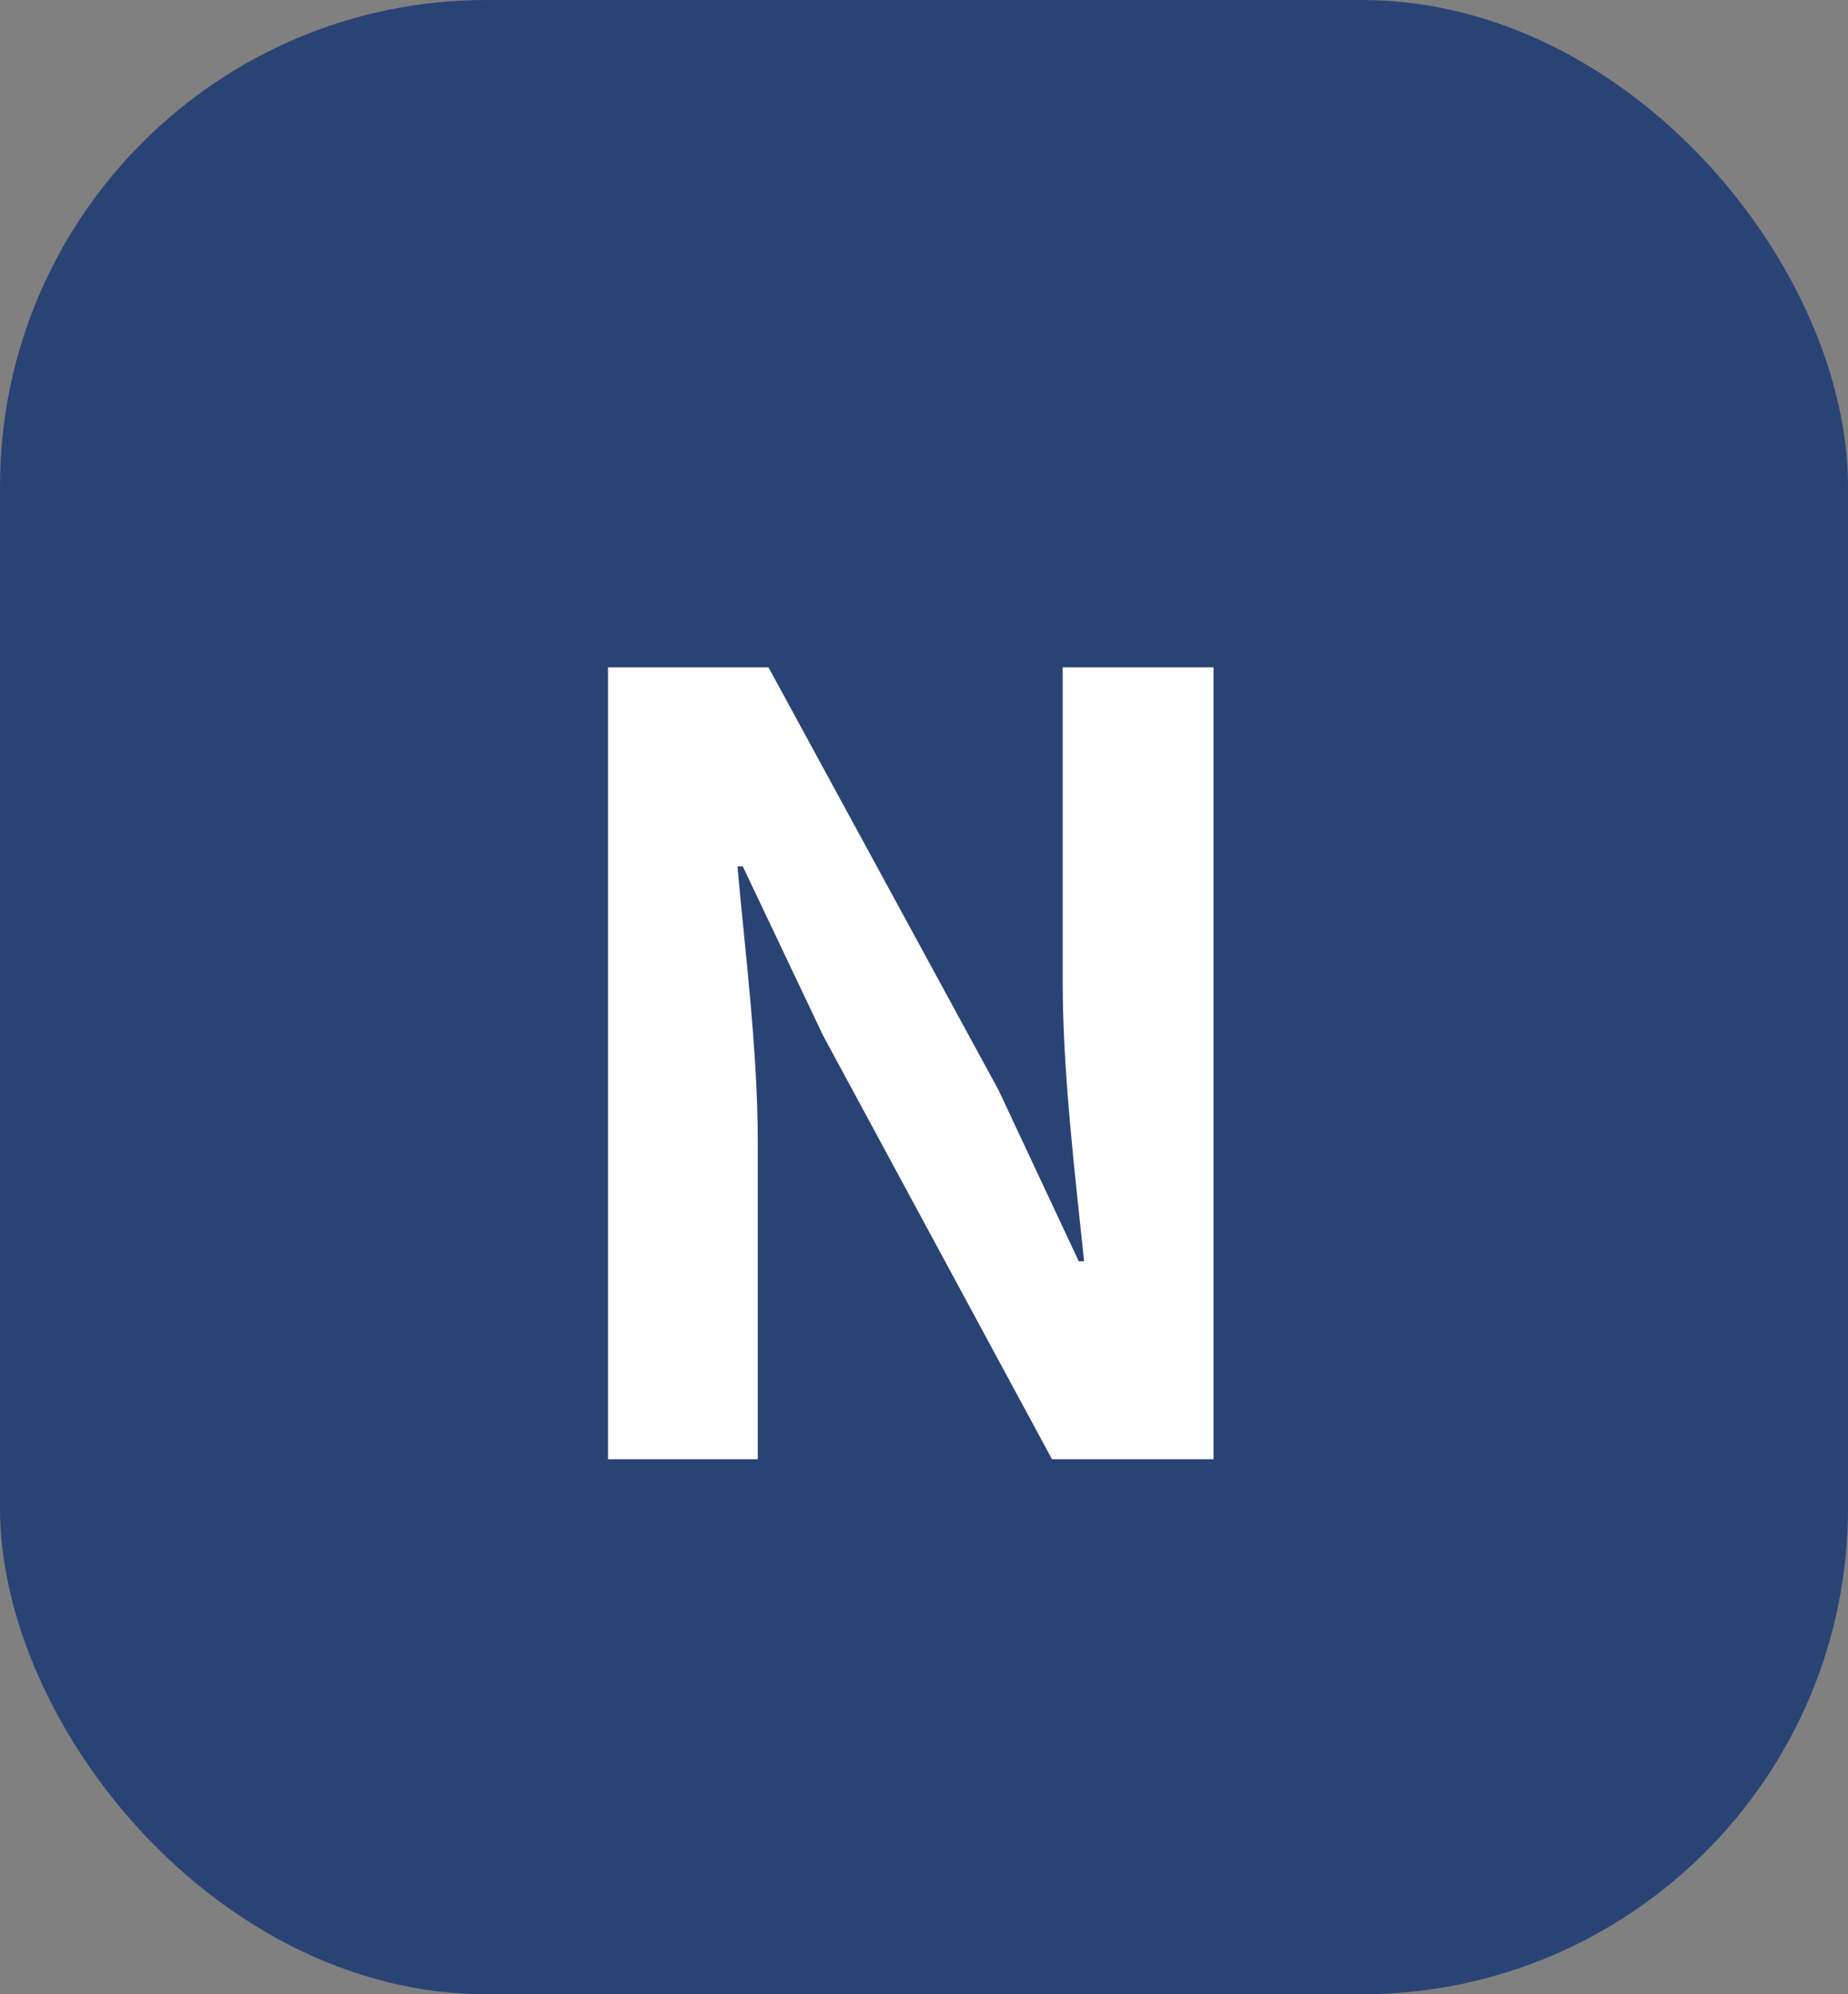
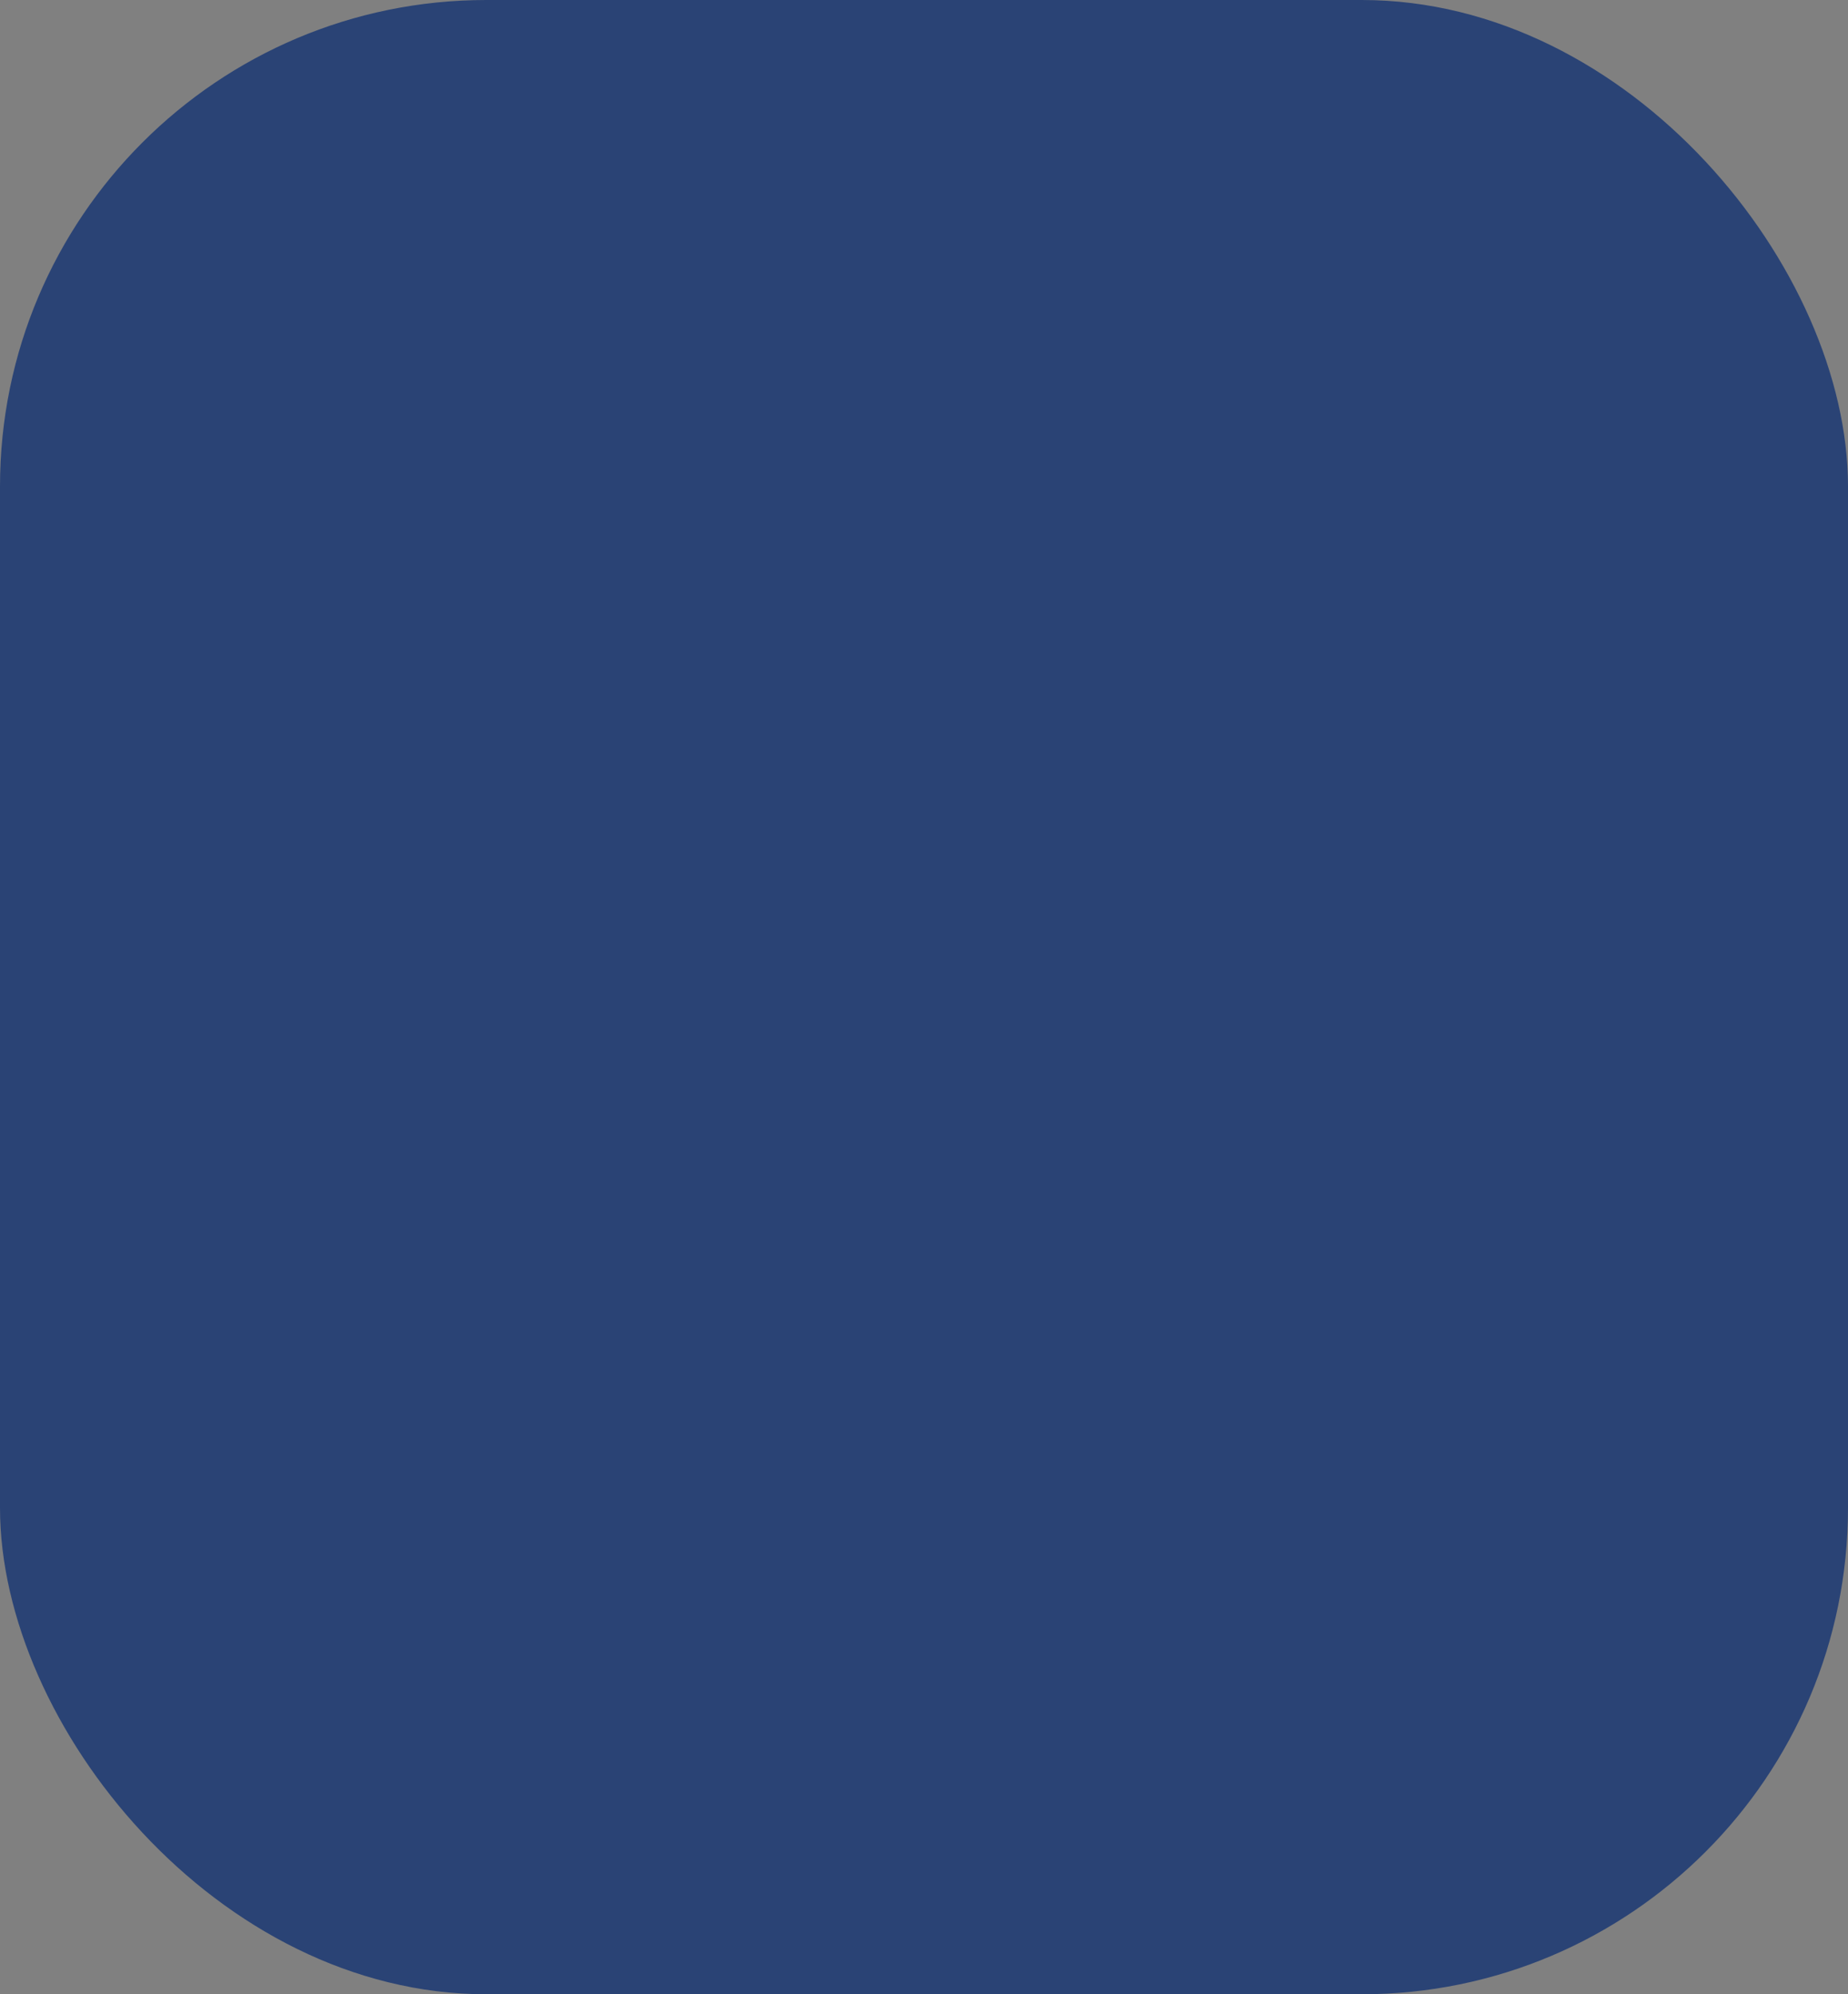
<svg xmlns="http://www.w3.org/2000/svg" width="38" height="41" fill="none">
  <rect width="100%" height="100%" fill="#808080" stroke="none" />
  <rect width="38" height="41" fill="#2A4375" rx="10" />
-   <path fill="#fff" d="M12.502 30V13.72h3.3l4.73 8.69 1.65 3.52h.11c-.176-1.694-.44-3.872-.44-5.72v-6.49h3.102V30h-3.322l-4.708-8.712-1.65-3.476h-.11c.154 1.738.418 3.784.418 5.676V30z" />
</svg>